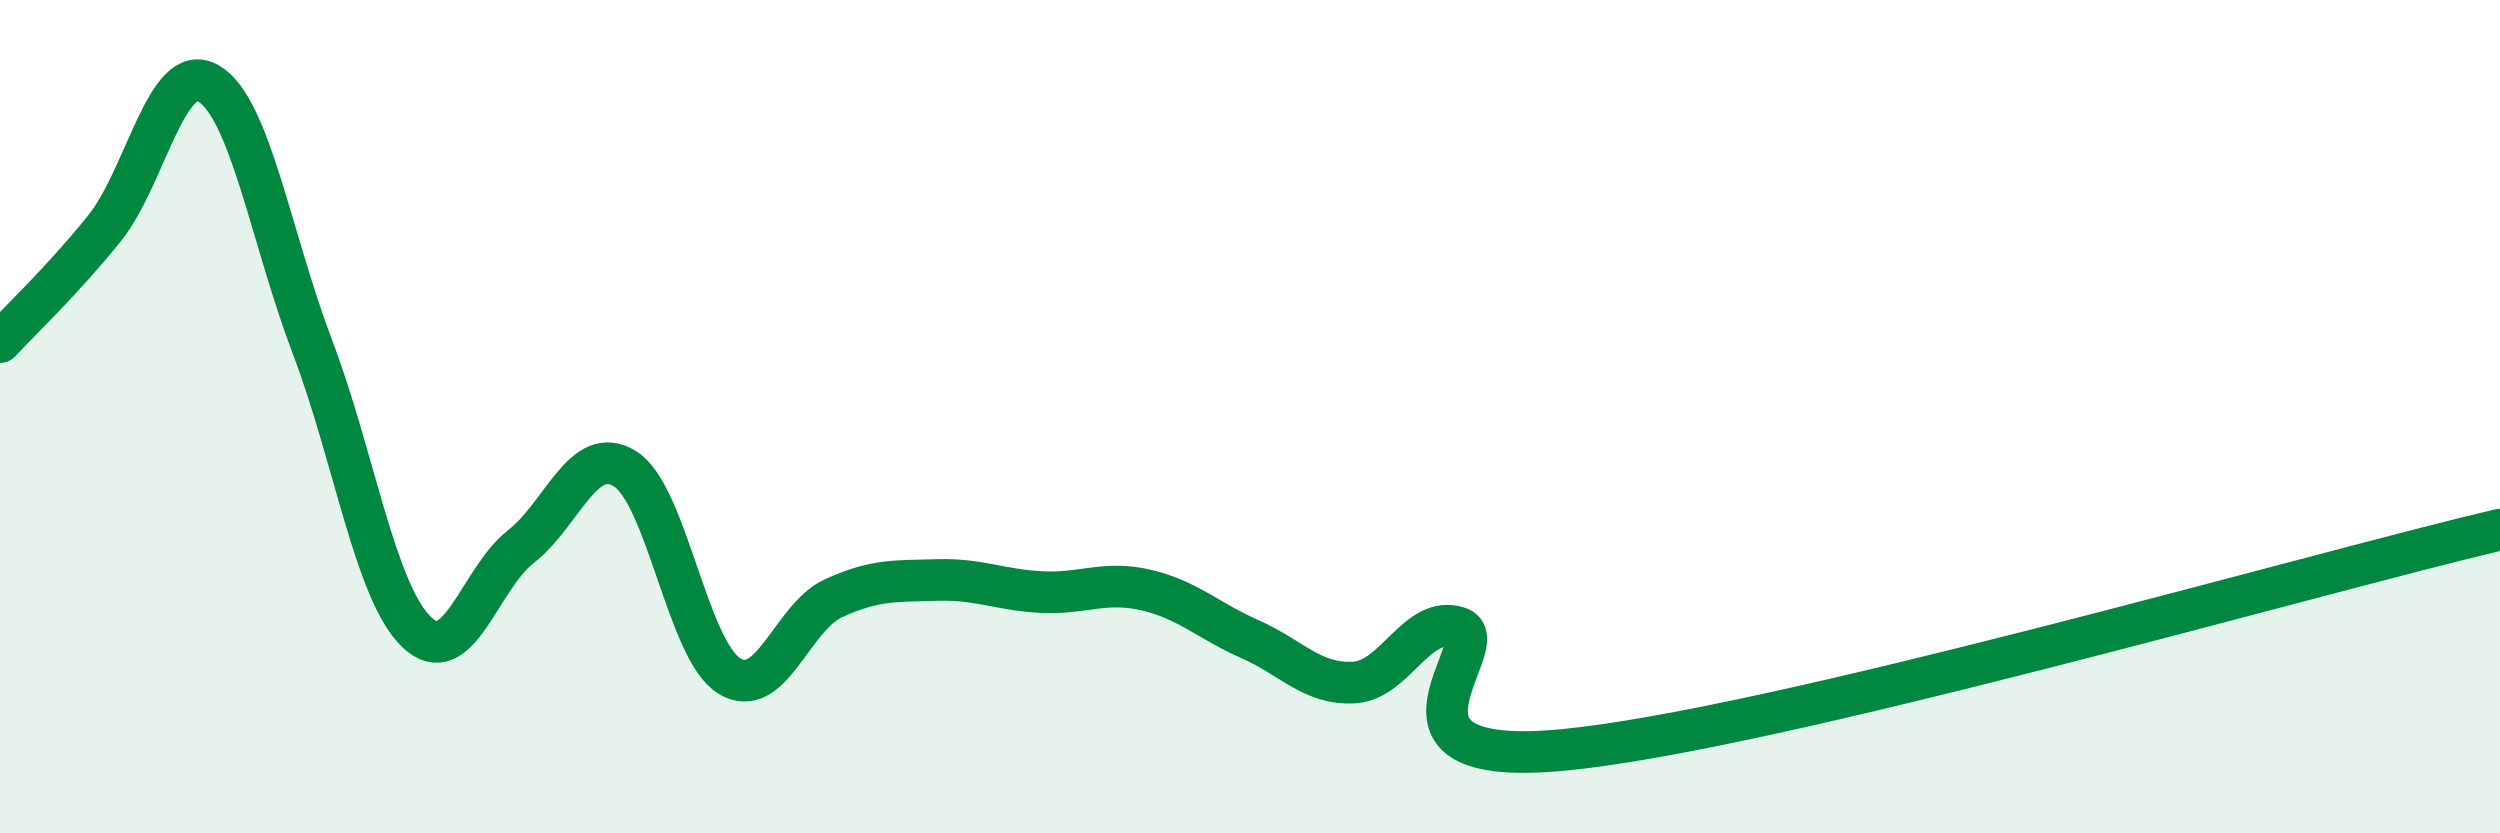
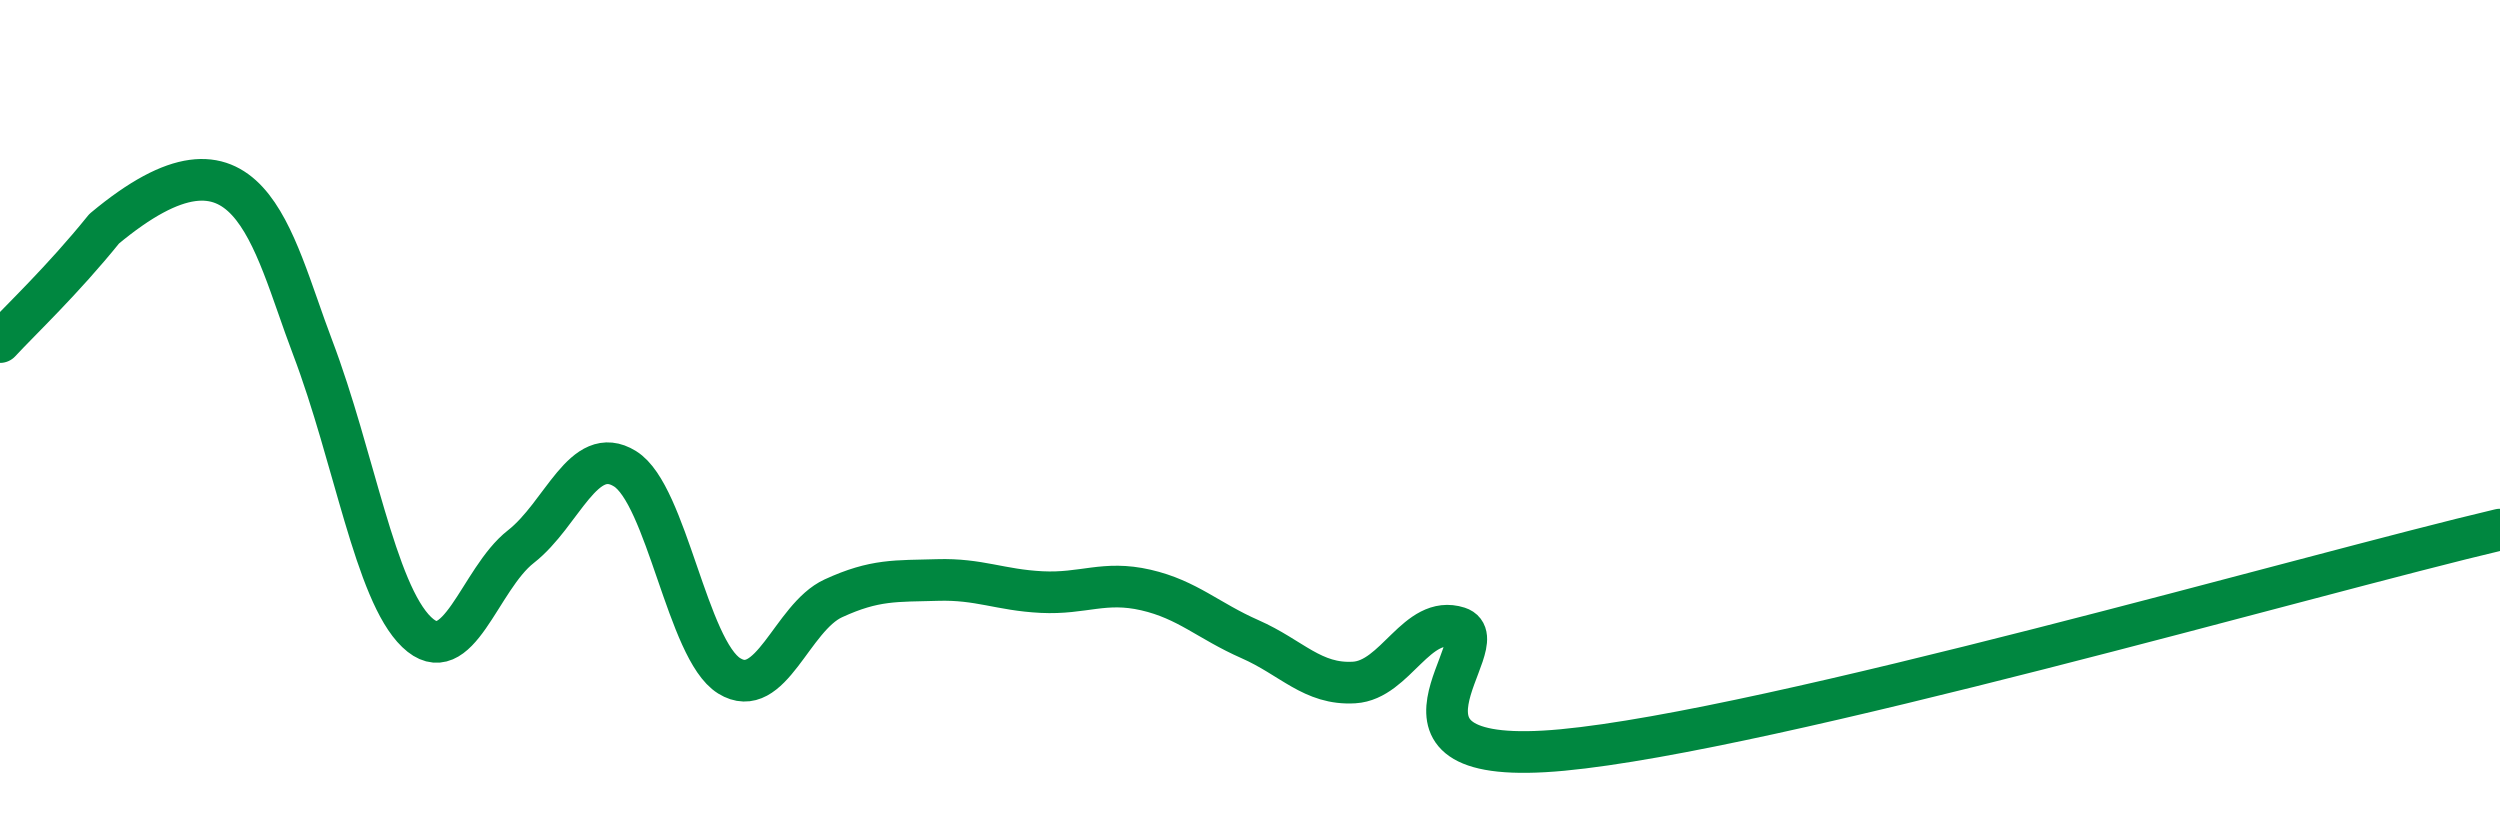
<svg xmlns="http://www.w3.org/2000/svg" width="60" height="20" viewBox="0 0 60 20">
-   <path d="M 0,8.21 C 0.5,7.67 1.5,6.73 2.5,5.49 C 3.5,4.25 4,1.43 5,2 C 6,2.57 6.5,5.7 7.5,8.33 C 8.5,10.96 9,14.21 10,15.17 C 11,16.13 11.5,13.9 12.5,13.12 C 13.5,12.34 14,10.63 15,11.25 C 16,11.87 16.5,15.6 17.5,16.22 C 18.5,16.84 19,14.82 20,14.36 C 21,13.9 21.5,13.95 22.5,13.92 C 23.5,13.89 24,14.16 25,14.21 C 26,14.26 26.5,13.93 27.5,14.16 C 28.5,14.39 29,14.9 30,15.34 C 31,15.78 31.5,16.44 32.5,16.38 C 33.5,16.32 34,14.74 35,15.06 C 36,15.38 32.5,18.47 37.5,18 C 42.5,17.53 55.5,13.77 60,12.71L60 20L0 20Z" fill="#008740" opacity="0.1" stroke-linecap="round" stroke-linejoin="round" />
-   <path d="M 0,8.21 C 0.5,7.67 1.5,6.73 2.5,5.49 C 3.5,4.25 4,1.43 5,2 C 6,2.57 6.5,5.7 7.5,8.33 C 8.5,10.96 9,14.21 10,15.17 C 11,16.13 11.5,13.9 12.5,13.12 C 13.5,12.34 14,10.63 15,11.25 C 16,11.87 16.5,15.6 17.5,16.22 C 18.5,16.84 19,14.82 20,14.36 C 21,13.9 21.5,13.95 22.5,13.92 C 23.5,13.89 24,14.16 25,14.21 C 26,14.26 26.5,13.93 27.5,14.16 C 28.5,14.39 29,14.9 30,15.34 C 31,15.78 31.5,16.44 32.5,16.38 C 33.5,16.32 34,14.74 35,15.06 C 36,15.38 32.5,18.47 37.5,18 C 42.5,17.53 55.5,13.77 60,12.71" stroke="#008740" stroke-width="1" fill="none" stroke-linecap="round" stroke-linejoin="round" />
+   <path d="M 0,8.21 C 0.5,7.67 1.5,6.73 2.5,5.49 C 6,2.57 6.5,5.7 7.5,8.33 C 8.5,10.96 9,14.21 10,15.17 C 11,16.13 11.5,13.9 12.5,13.12 C 13.5,12.34 14,10.63 15,11.25 C 16,11.87 16.5,15.6 17.5,16.22 C 18.5,16.84 19,14.82 20,14.36 C 21,13.9 21.5,13.95 22.5,13.92 C 23.5,13.89 24,14.16 25,14.21 C 26,14.26 26.5,13.93 27.5,14.16 C 28.5,14.39 29,14.9 30,15.34 C 31,15.78 31.5,16.44 32.5,16.38 C 33.5,16.32 34,14.74 35,15.06 C 36,15.38 32.5,18.47 37.5,18 C 42.5,17.53 55.5,13.77 60,12.71" stroke="#008740" stroke-width="1" fill="none" stroke-linecap="round" stroke-linejoin="round" />
</svg>